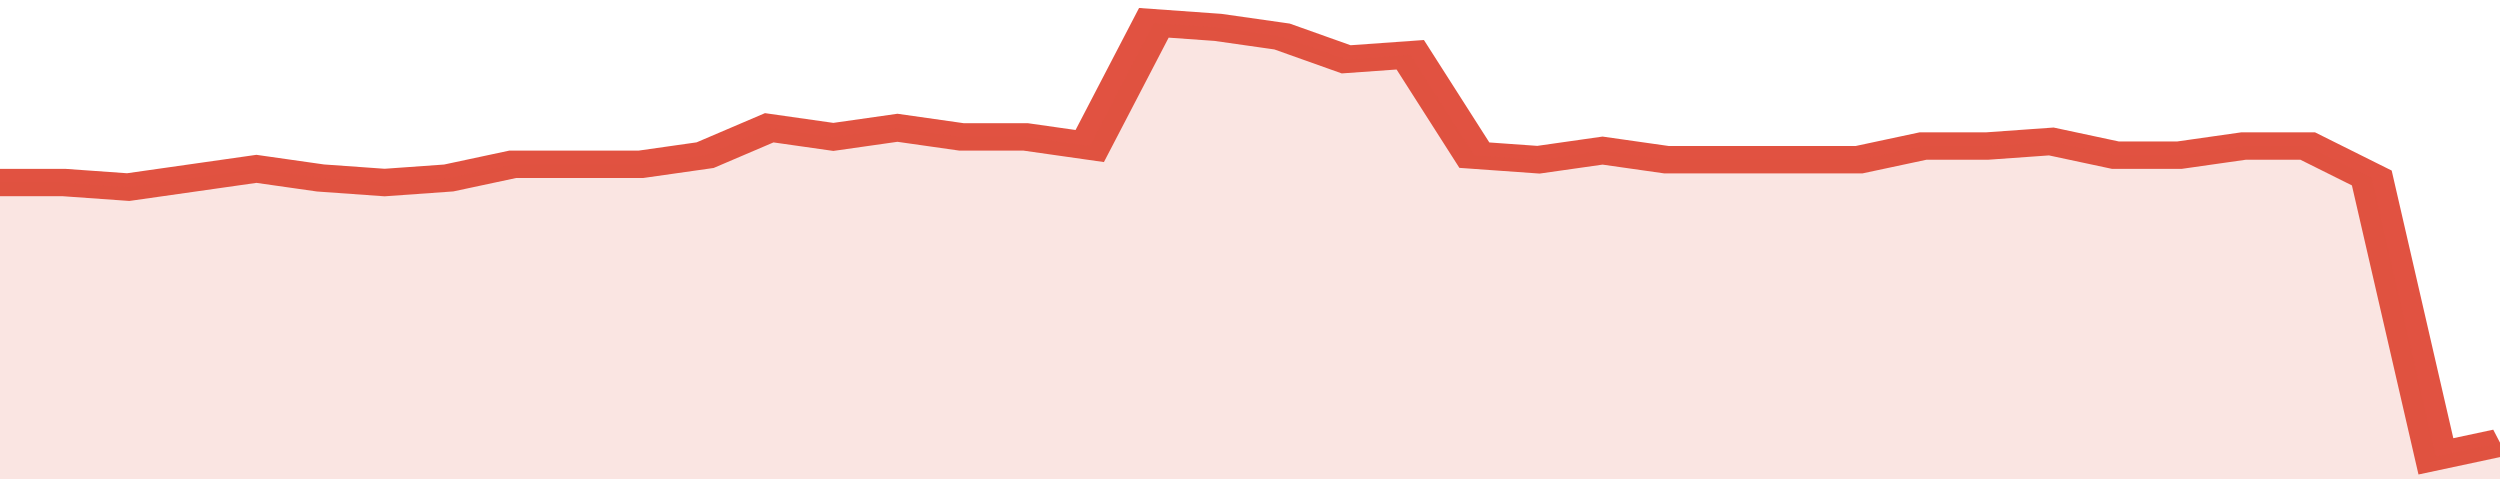
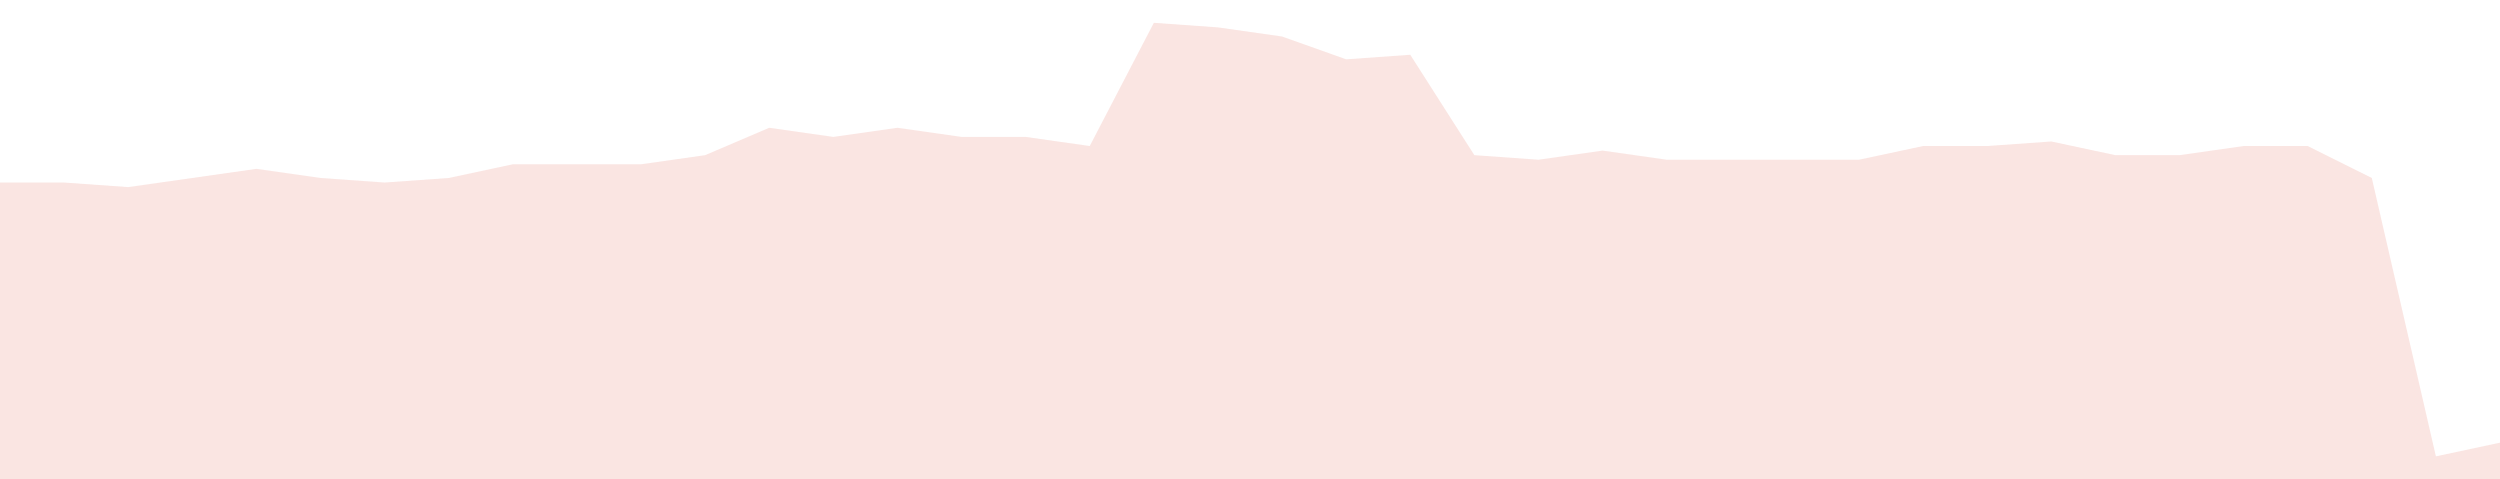
<svg xmlns="http://www.w3.org/2000/svg" viewBox="0 0 351 105" width="120" height="23" preserveAspectRatio="none">
-   <polyline fill="none" stroke="#E15241" stroke-width="6" points="0, 40 9, 40 18, 41 27, 39 36, 37 45, 39 54, 40 63, 39 72, 36 81, 36 90, 36 99, 34 108, 28 117, 30 126, 28 135, 30 144, 30 153, 32 162, 5 171, 6 180, 8 189, 13 198, 12 207, 34 216, 35 225, 33 234, 35 243, 35 252, 35 261, 35 270, 32 279, 32 288, 31 297, 34 306, 34 315, 32 324, 32 333, 39 342, 100 351, 97 351, 97 "> </polyline>
  <polygon fill="#E15241" opacity="0.15" points="0, 105 0, 40 9, 40 18, 41 27, 39 36, 37 45, 39 54, 40 63, 39 72, 36 81, 36 90, 36 99, 34 108, 28 117, 30 126, 28 135, 30 144, 30 153, 32 162, 5 171, 6 180, 8 189, 13 198, 12 207, 34 216, 35 225, 33 234, 35 243, 35 252, 35 261, 35 270, 32 279, 32 288, 31 297, 34 306, 34 315, 32 324, 32 333, 39 342, 100 351, 97 351, 105 " />
</svg>